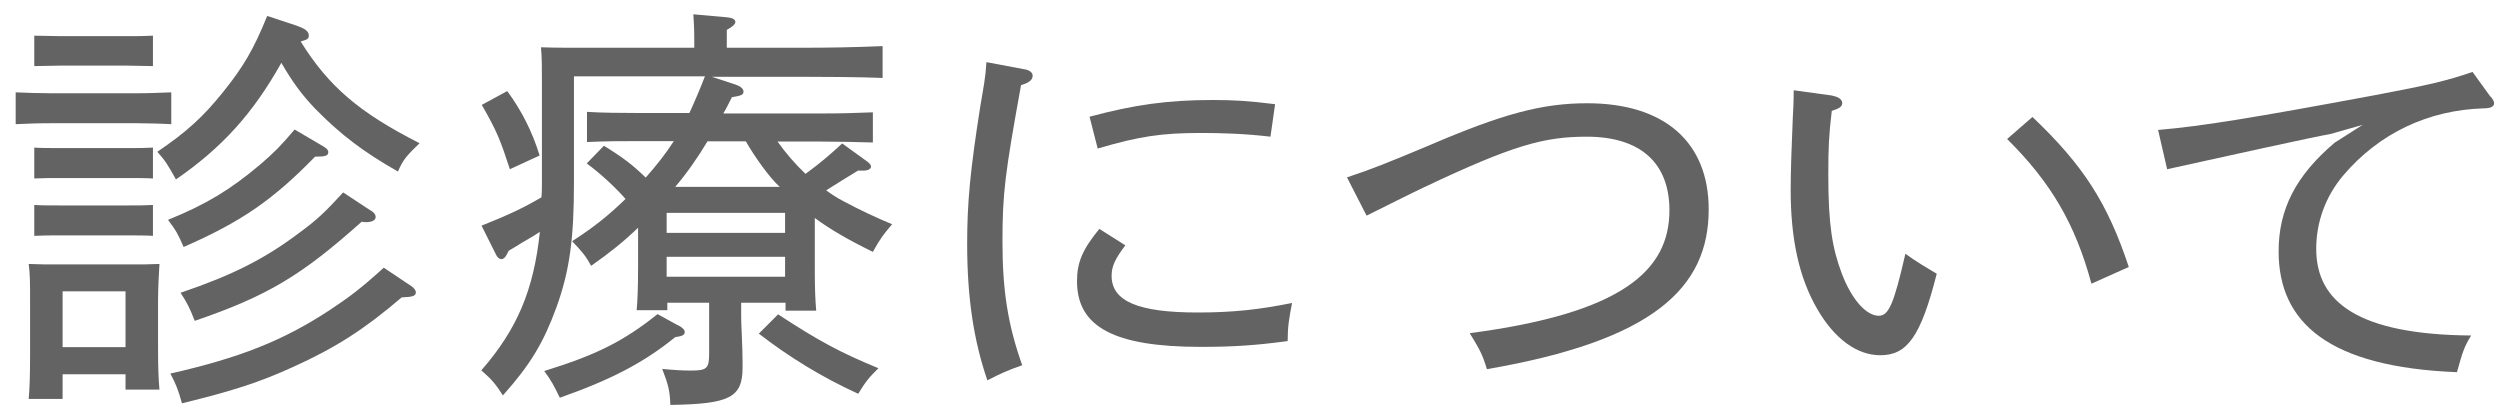
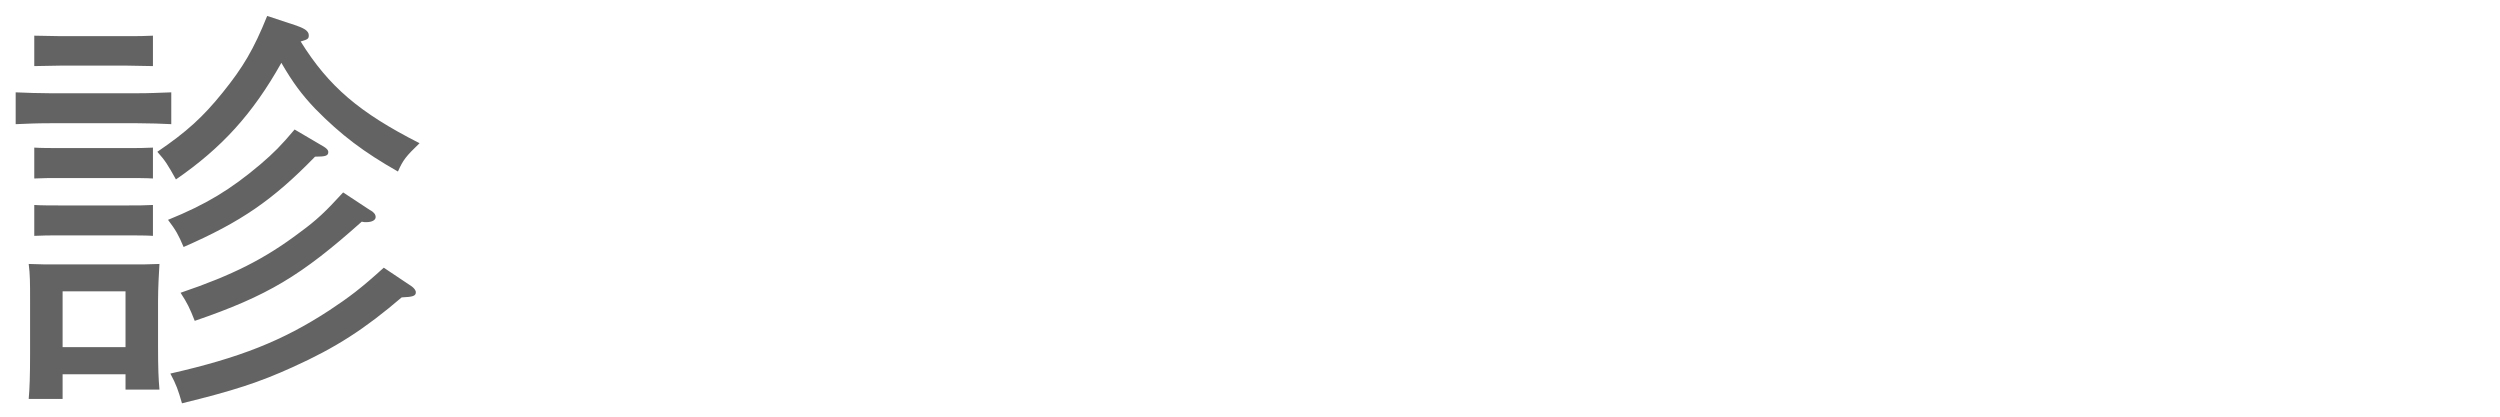
<svg xmlns="http://www.w3.org/2000/svg" width="96" height="16" viewBox="0 0 96 16" fill="none">
  <path d="M6.586 4.768C6.238 4.75 5.73 4.732 5.284 4.732H1.922C1.378 4.732 1.048 4.75 0.602 4.768V3.546C0.968 3.564 1.565 3.581 1.922 3.581H5.275C5.775 3.581 6.015 3.564 6.577 3.546V4.768H6.586ZM4.82 14.372H2.404V15.318H1.102C1.137 14.934 1.155 14.435 1.155 13.596V11.545C1.155 10.858 1.155 10.546 1.102 10.136C1.485 10.154 1.815 10.154 2.306 10.154H4.936C5.463 10.154 5.712 10.154 6.123 10.136C6.105 10.422 6.069 11.055 6.069 11.545V13.311C6.069 14.158 6.087 14.551 6.123 14.961H4.82V14.363V14.372ZM5.873 2.538L4.883 2.52H2.306L1.316 2.538V1.37L2.306 1.388H4.883C5.293 1.388 5.543 1.388 5.873 1.37V2.538ZM5.873 6.854C5.623 6.837 5.213 6.837 4.883 6.837H2.306C1.895 6.837 1.664 6.837 1.316 6.854V5.668C1.565 5.686 1.994 5.686 2.306 5.686H4.883C5.293 5.686 5.543 5.686 5.873 5.668V6.854ZM5.873 9.057C5.623 9.039 5.213 9.039 4.883 9.039H2.306C1.895 9.039 1.664 9.039 1.316 9.057V7.871C1.565 7.889 1.994 7.889 2.306 7.889H4.883C5.293 7.889 5.543 7.889 5.873 7.871V9.057ZM4.82 13.329V11.188H2.404V13.329H4.82ZM11.411 0.995C11.696 1.093 11.857 1.2 11.857 1.352C11.857 1.477 11.839 1.513 11.545 1.593C12.624 3.323 13.792 4.322 16.111 5.499C15.593 5.998 15.477 6.141 15.281 6.587C13.979 5.847 13.096 5.187 12.107 4.179C11.589 3.635 11.25 3.18 10.804 2.413C9.699 4.384 8.504 5.686 6.756 6.89C6.444 6.328 6.345 6.168 6.042 5.829C7.166 5.062 7.781 4.509 8.557 3.546C9.333 2.583 9.743 1.896 10.26 0.612L11.42 0.995H11.411ZM12.436 5.633C12.534 5.695 12.606 5.757 12.606 5.838C12.606 5.98 12.508 6.016 12.098 6.016C10.475 7.684 9.253 8.522 7.05 9.485C6.854 9.021 6.756 8.843 6.452 8.442C7.924 7.844 8.851 7.282 10.011 6.301C10.519 5.864 10.787 5.597 11.313 4.973L12.436 5.633ZM15.816 11.001C15.897 11.064 15.968 11.144 15.968 11.224C15.968 11.367 15.852 11.402 15.424 11.42C14.015 12.624 12.909 13.347 11.224 14.105C9.948 14.684 8.958 15.005 6.988 15.487C6.836 14.961 6.774 14.782 6.542 14.345C9.199 13.739 10.84 13.097 12.642 11.92C13.4 11.42 13.863 11.073 14.737 10.279L15.816 11.001ZM14.229 8.076C14.363 8.156 14.425 8.237 14.425 8.335C14.425 8.451 14.291 8.531 14.059 8.531C14.024 8.531 13.961 8.531 13.89 8.513C11.571 10.582 10.287 11.358 7.478 12.321C7.282 11.822 7.193 11.643 6.934 11.242C8.932 10.564 10.171 9.94 11.527 8.914C12.16 8.451 12.499 8.13 13.177 7.389L14.22 8.076H14.229Z" fill="#636363" />
-   <path d="M29.853 5.427C30.165 5.873 30.53 6.292 30.932 6.676C31.458 6.292 31.841 5.971 32.341 5.508L33.313 6.212C33.393 6.275 33.447 6.337 33.447 6.391C33.447 6.489 33.331 6.551 33.161 6.551H32.947C32.599 6.756 31.984 7.149 31.725 7.309C31.922 7.452 32.136 7.595 32.358 7.71C32.983 8.049 33.714 8.388 34.258 8.611C33.928 8.995 33.794 9.173 33.518 9.672C32.572 9.209 31.877 8.807 31.288 8.37V10.261C31.288 11.108 31.306 11.501 31.342 11.929H30.165V11.625H28.461V12.187C28.461 12.464 28.515 13.347 28.515 13.908V14.105C28.515 15.264 28.033 15.514 25.741 15.549C25.724 15.005 25.661 14.764 25.429 14.167C25.911 14.212 26.187 14.229 26.535 14.229C27.15 14.229 27.231 14.149 27.231 13.569V11.625H25.625V11.911H24.448C24.484 11.527 24.502 10.992 24.502 10.207V8.745C23.958 9.271 23.414 9.708 22.7 10.207C22.486 9.824 22.37 9.681 21.969 9.262C22.816 8.718 23.378 8.263 24.02 7.639C23.655 7.22 23.075 6.676 22.531 6.275L23.191 5.597C23.967 6.078 24.297 6.337 24.796 6.819C25.189 6.373 25.554 5.918 25.875 5.419H24.52C23.726 5.419 23.36 5.419 22.54 5.454V4.295C23.039 4.331 23.878 4.339 24.52 4.339H26.473C26.687 3.876 26.883 3.412 27.07 2.93H22.04V7.024C22.04 9.128 21.88 10.395 21.363 11.813C20.863 13.177 20.355 14.015 19.311 15.184C19.044 14.764 18.901 14.586 18.482 14.221C19.855 12.651 20.498 11.135 20.73 8.905C20.614 8.986 20.382 9.128 20.034 9.325C19.936 9.387 19.757 9.503 19.535 9.628C19.419 9.869 19.356 9.949 19.249 9.949C19.169 9.949 19.08 9.869 19.035 9.753L18.491 8.665C19.499 8.263 20.061 8.005 20.792 7.577C20.81 7.372 20.81 7.14 20.81 6.917V3.225C20.81 2.547 20.81 2.244 20.774 1.816C21.318 1.834 21.88 1.834 22.593 1.834H26.66V1.575C26.66 1.058 26.642 0.817 26.624 0.549L27.926 0.665C28.122 0.683 28.238 0.746 28.238 0.844C28.238 0.924 28.14 1.022 27.909 1.147V1.834H30.602C31.922 1.834 32.751 1.816 33.892 1.771V2.993C33.045 2.957 31.565 2.948 30.602 2.948H27.329L28.256 3.251C28.435 3.314 28.55 3.412 28.55 3.51C28.55 3.635 28.488 3.671 28.105 3.733C27.989 3.956 27.891 4.17 27.775 4.357H31.529C32.358 4.357 32.831 4.339 33.518 4.313V5.472C33.001 5.454 32.082 5.436 31.529 5.436H29.861L29.853 5.427ZM19.481 3.501C20.025 4.241 20.444 5.062 20.721 5.971L19.579 6.498C19.213 5.374 19.08 5.035 18.5 4.027L19.472 3.501H19.481ZM26.045 12.491C26.223 12.589 26.294 12.669 26.294 12.749C26.294 12.865 26.196 12.91 25.929 12.945C24.725 13.926 23.45 14.586 21.496 15.273C21.265 14.791 21.166 14.613 20.899 14.247C22.914 13.623 23.94 13.106 25.251 12.062L26.045 12.499V12.491ZM30.147 8.941V8.174H25.599V8.941H30.147ZM30.147 10.627V9.86H25.599V10.627H30.147ZM27.168 5.427C26.803 6.034 26.392 6.631 25.929 7.175H29.942C29.558 6.836 28.97 6.007 28.64 5.427H27.168ZM29.879 12.071C31.449 13.097 32.26 13.534 33.732 14.14C33.366 14.497 33.233 14.666 32.956 15.121C31.547 14.479 30.307 13.712 29.139 12.812L29.879 12.071Z" fill="#636363" />
-   <path d="M39.36 2.663C39.538 2.699 39.654 2.788 39.654 2.904C39.654 3.064 39.52 3.18 39.208 3.269C38.593 6.658 38.495 7.425 38.495 9.271C38.495 11.117 38.691 12.446 39.253 14.024C38.673 14.229 38.459 14.328 37.915 14.604C37.389 13.079 37.139 11.42 37.139 9.369C37.139 7.782 37.255 6.542 37.648 4.054C37.763 3.367 37.844 2.993 37.879 2.386L39.351 2.663H39.36ZM43.212 9.423C42.82 9.94 42.686 10.225 42.686 10.591C42.686 11.572 43.712 12 45.995 12C47.368 12 48.376 11.884 49.615 11.634C49.499 12.232 49.446 12.553 49.446 13.097C48.269 13.257 47.377 13.32 46.12 13.32C42.793 13.32 41.357 12.562 41.357 10.796C41.357 10.074 41.571 9.574 42.214 8.79L43.203 9.414L43.212 9.423ZM41.839 4.482C43.56 4.018 44.862 3.84 46.565 3.84C47.413 3.84 47.957 3.876 48.964 4.001L48.786 5.249C47.823 5.133 46.886 5.106 46.12 5.106C44.612 5.106 43.756 5.231 42.151 5.704L41.839 4.482Z" fill="#636363" />
-   <path d="M51.728 6.81C52.7 6.489 53.378 6.212 54.867 5.588C57.712 4.366 59.219 3.965 60.95 3.965C63.91 3.965 65.614 5.454 65.614 8.041C65.614 11.073 63.464 13.079 57.097 14.176C56.928 13.614 56.83 13.436 56.437 12.794C62.269 12.027 64.106 10.404 64.106 8.076C64.106 6.248 62.983 5.249 60.932 5.249C59.3 5.249 58.105 5.57 54.68 7.193C54.038 7.497 53.307 7.871 52.477 8.281L51.719 6.801L51.728 6.81Z" fill="#636363" />
-   <path d="M70.376 3.68C70.59 3.715 70.742 3.822 70.742 3.956C70.742 4.09 70.644 4.161 70.34 4.259C70.225 5.222 70.207 5.704 70.207 6.712C70.207 8.638 70.358 9.521 70.724 10.502C71.107 11.509 71.669 12.125 72.142 12.125C72.525 12.125 72.722 11.688 73.167 9.744C73.56 10.029 73.961 10.27 74.371 10.511C73.756 12.936 73.23 13.641 72.204 13.641C71.312 13.641 70.448 13.017 69.787 11.875C69.074 10.653 68.762 9.146 68.762 7.3C68.762 6.56 68.798 5.615 68.842 4.553C68.86 4.215 68.878 3.894 68.878 3.466L70.367 3.671L70.376 3.68ZM78.046 4.491C80.025 6.373 80.935 7.817 81.746 10.252L80.311 10.894C79.695 8.611 78.759 7.006 77.073 5.338L78.046 4.491Z" fill="#636363" />
-   <path d="M95.641 3.706C95.739 3.831 95.774 3.902 95.774 3.965C95.774 4.09 95.641 4.161 95.373 4.161C93.26 4.223 91.369 5.106 89.987 6.729C89.291 7.55 88.943 8.54 88.943 9.556C88.943 11.607 90.566 12.847 94.891 12.883C94.624 13.329 94.579 13.462 94.347 14.292C89.434 14.096 87.499 12.401 87.499 9.654C87.499 8.031 88.159 6.747 89.648 5.481L90.727 4.794L89.469 5.151C89.041 5.213 85.233 6.052 83.218 6.498L82.87 4.99C84.538 4.848 86.509 4.527 91.155 3.662C93.286 3.26 93.964 3.1 94.945 2.761L95.641 3.724V3.706Z" fill="#636363" />
</svg>